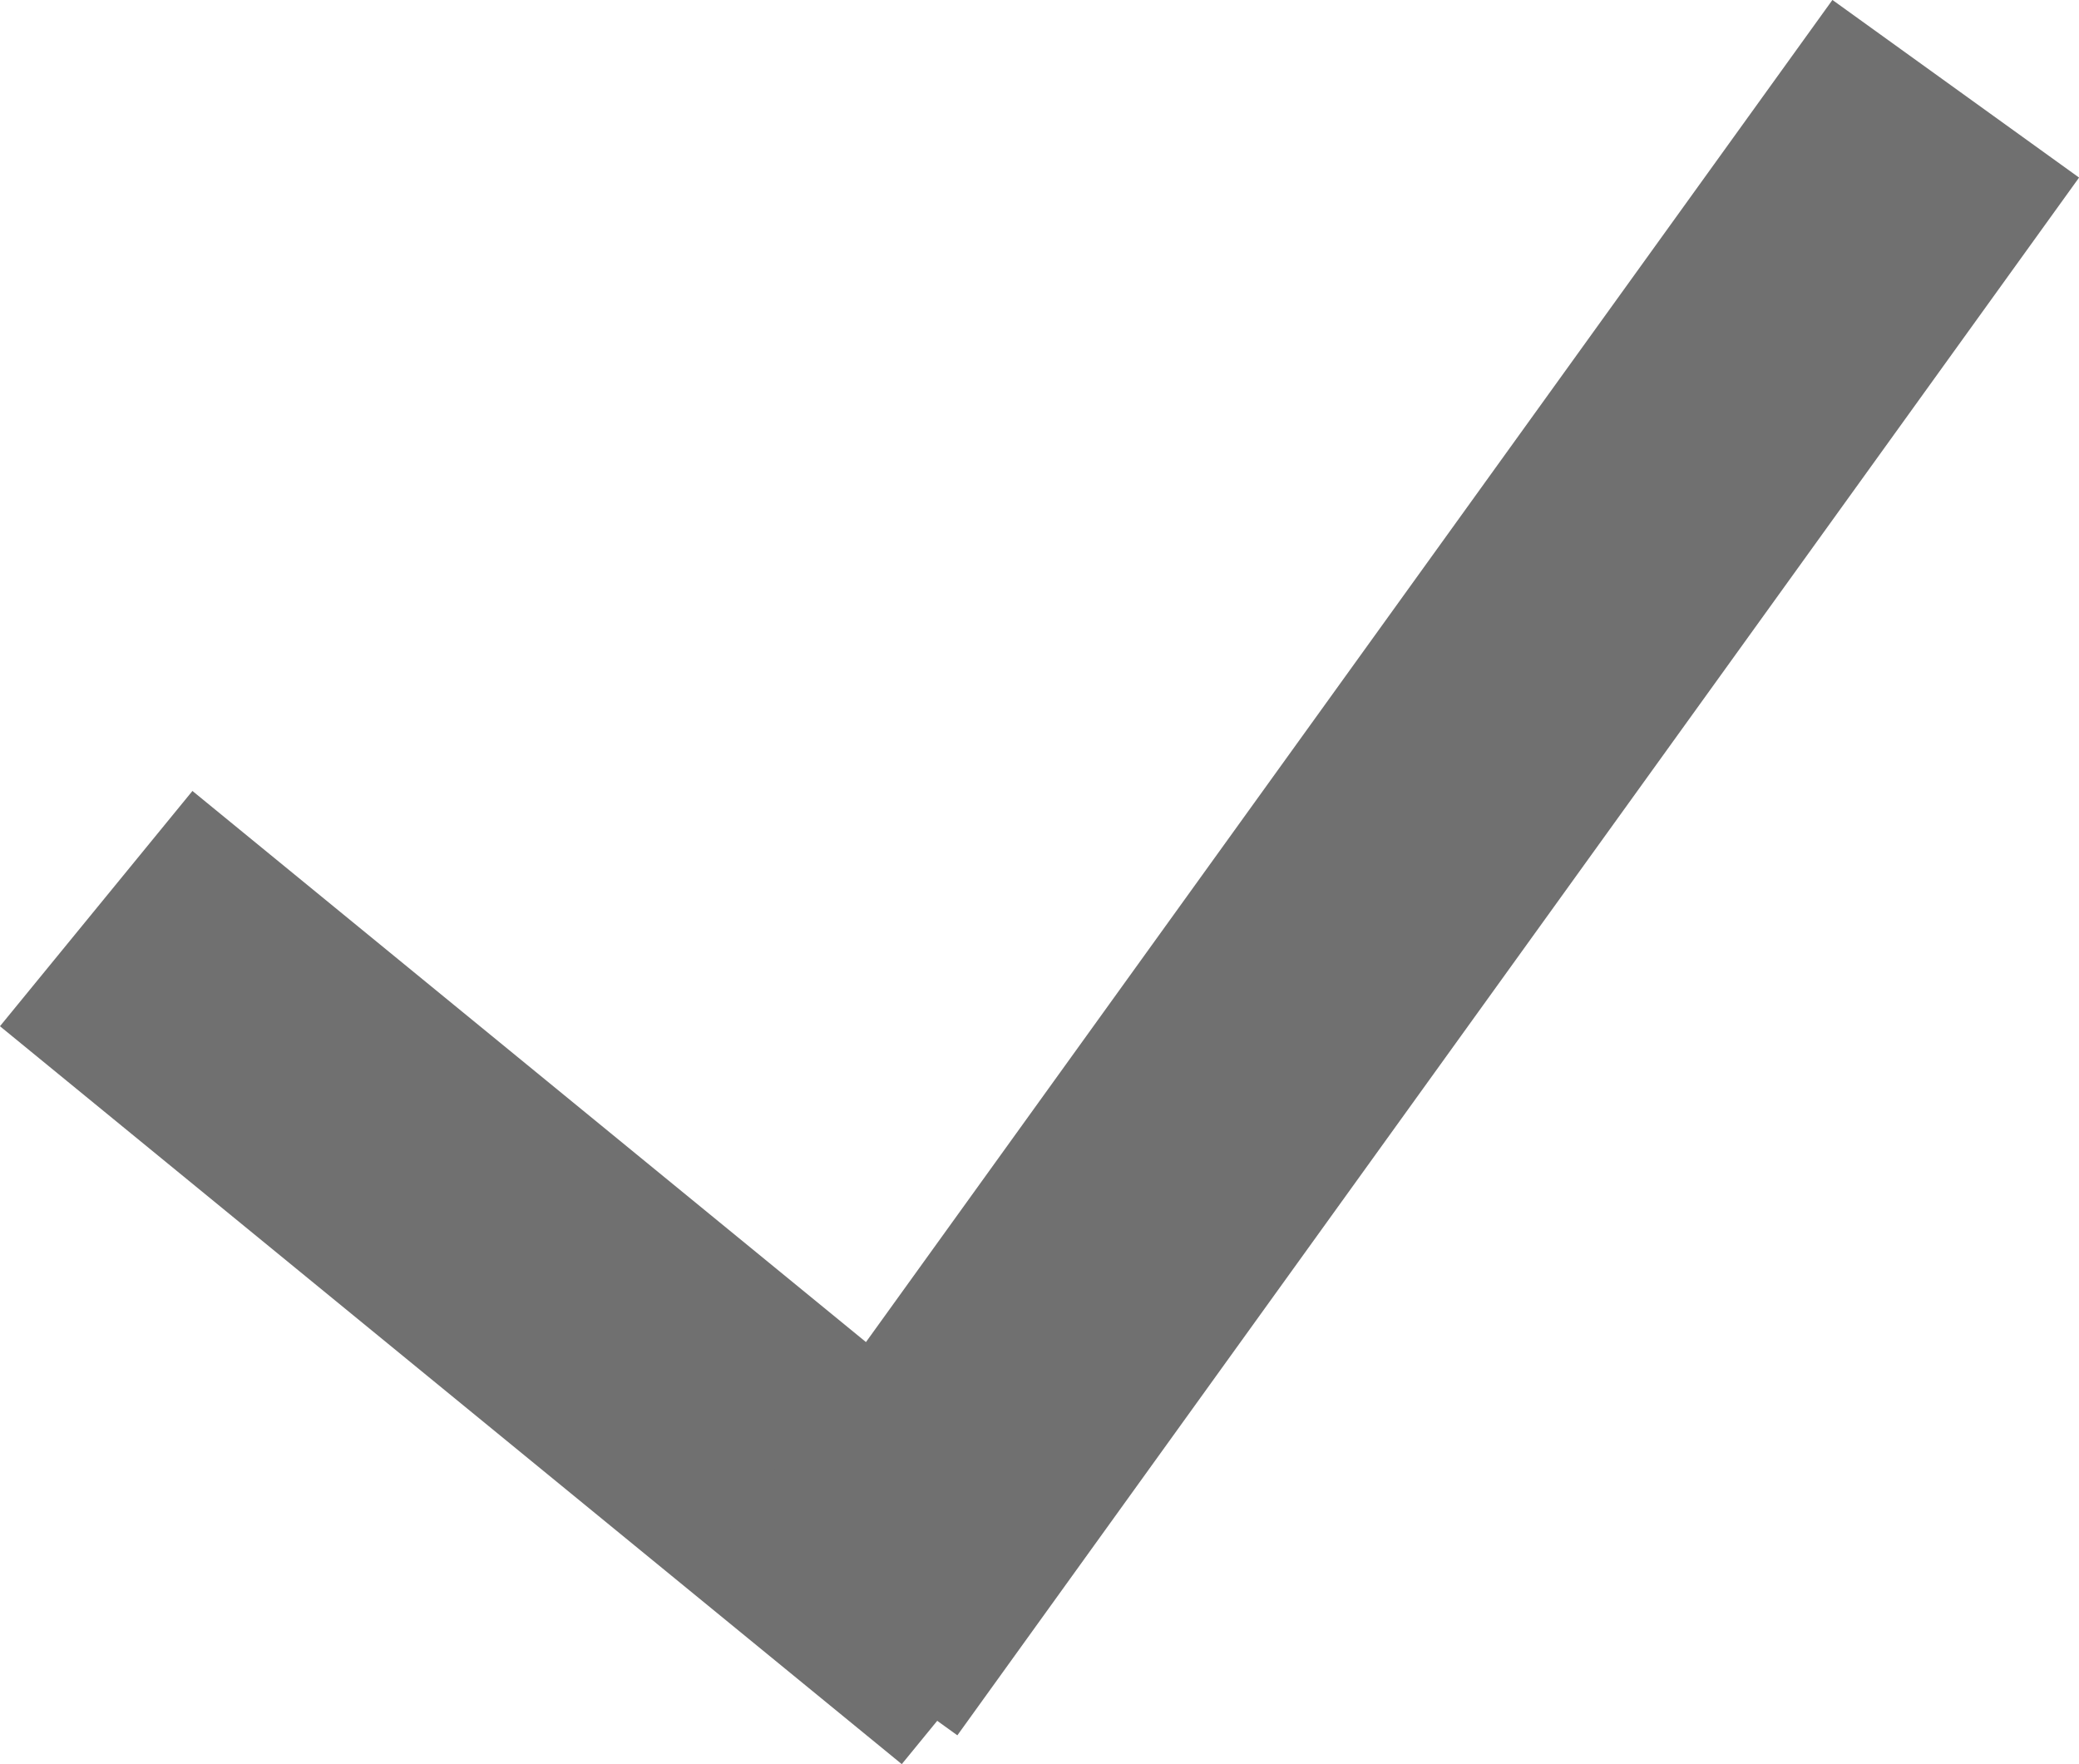
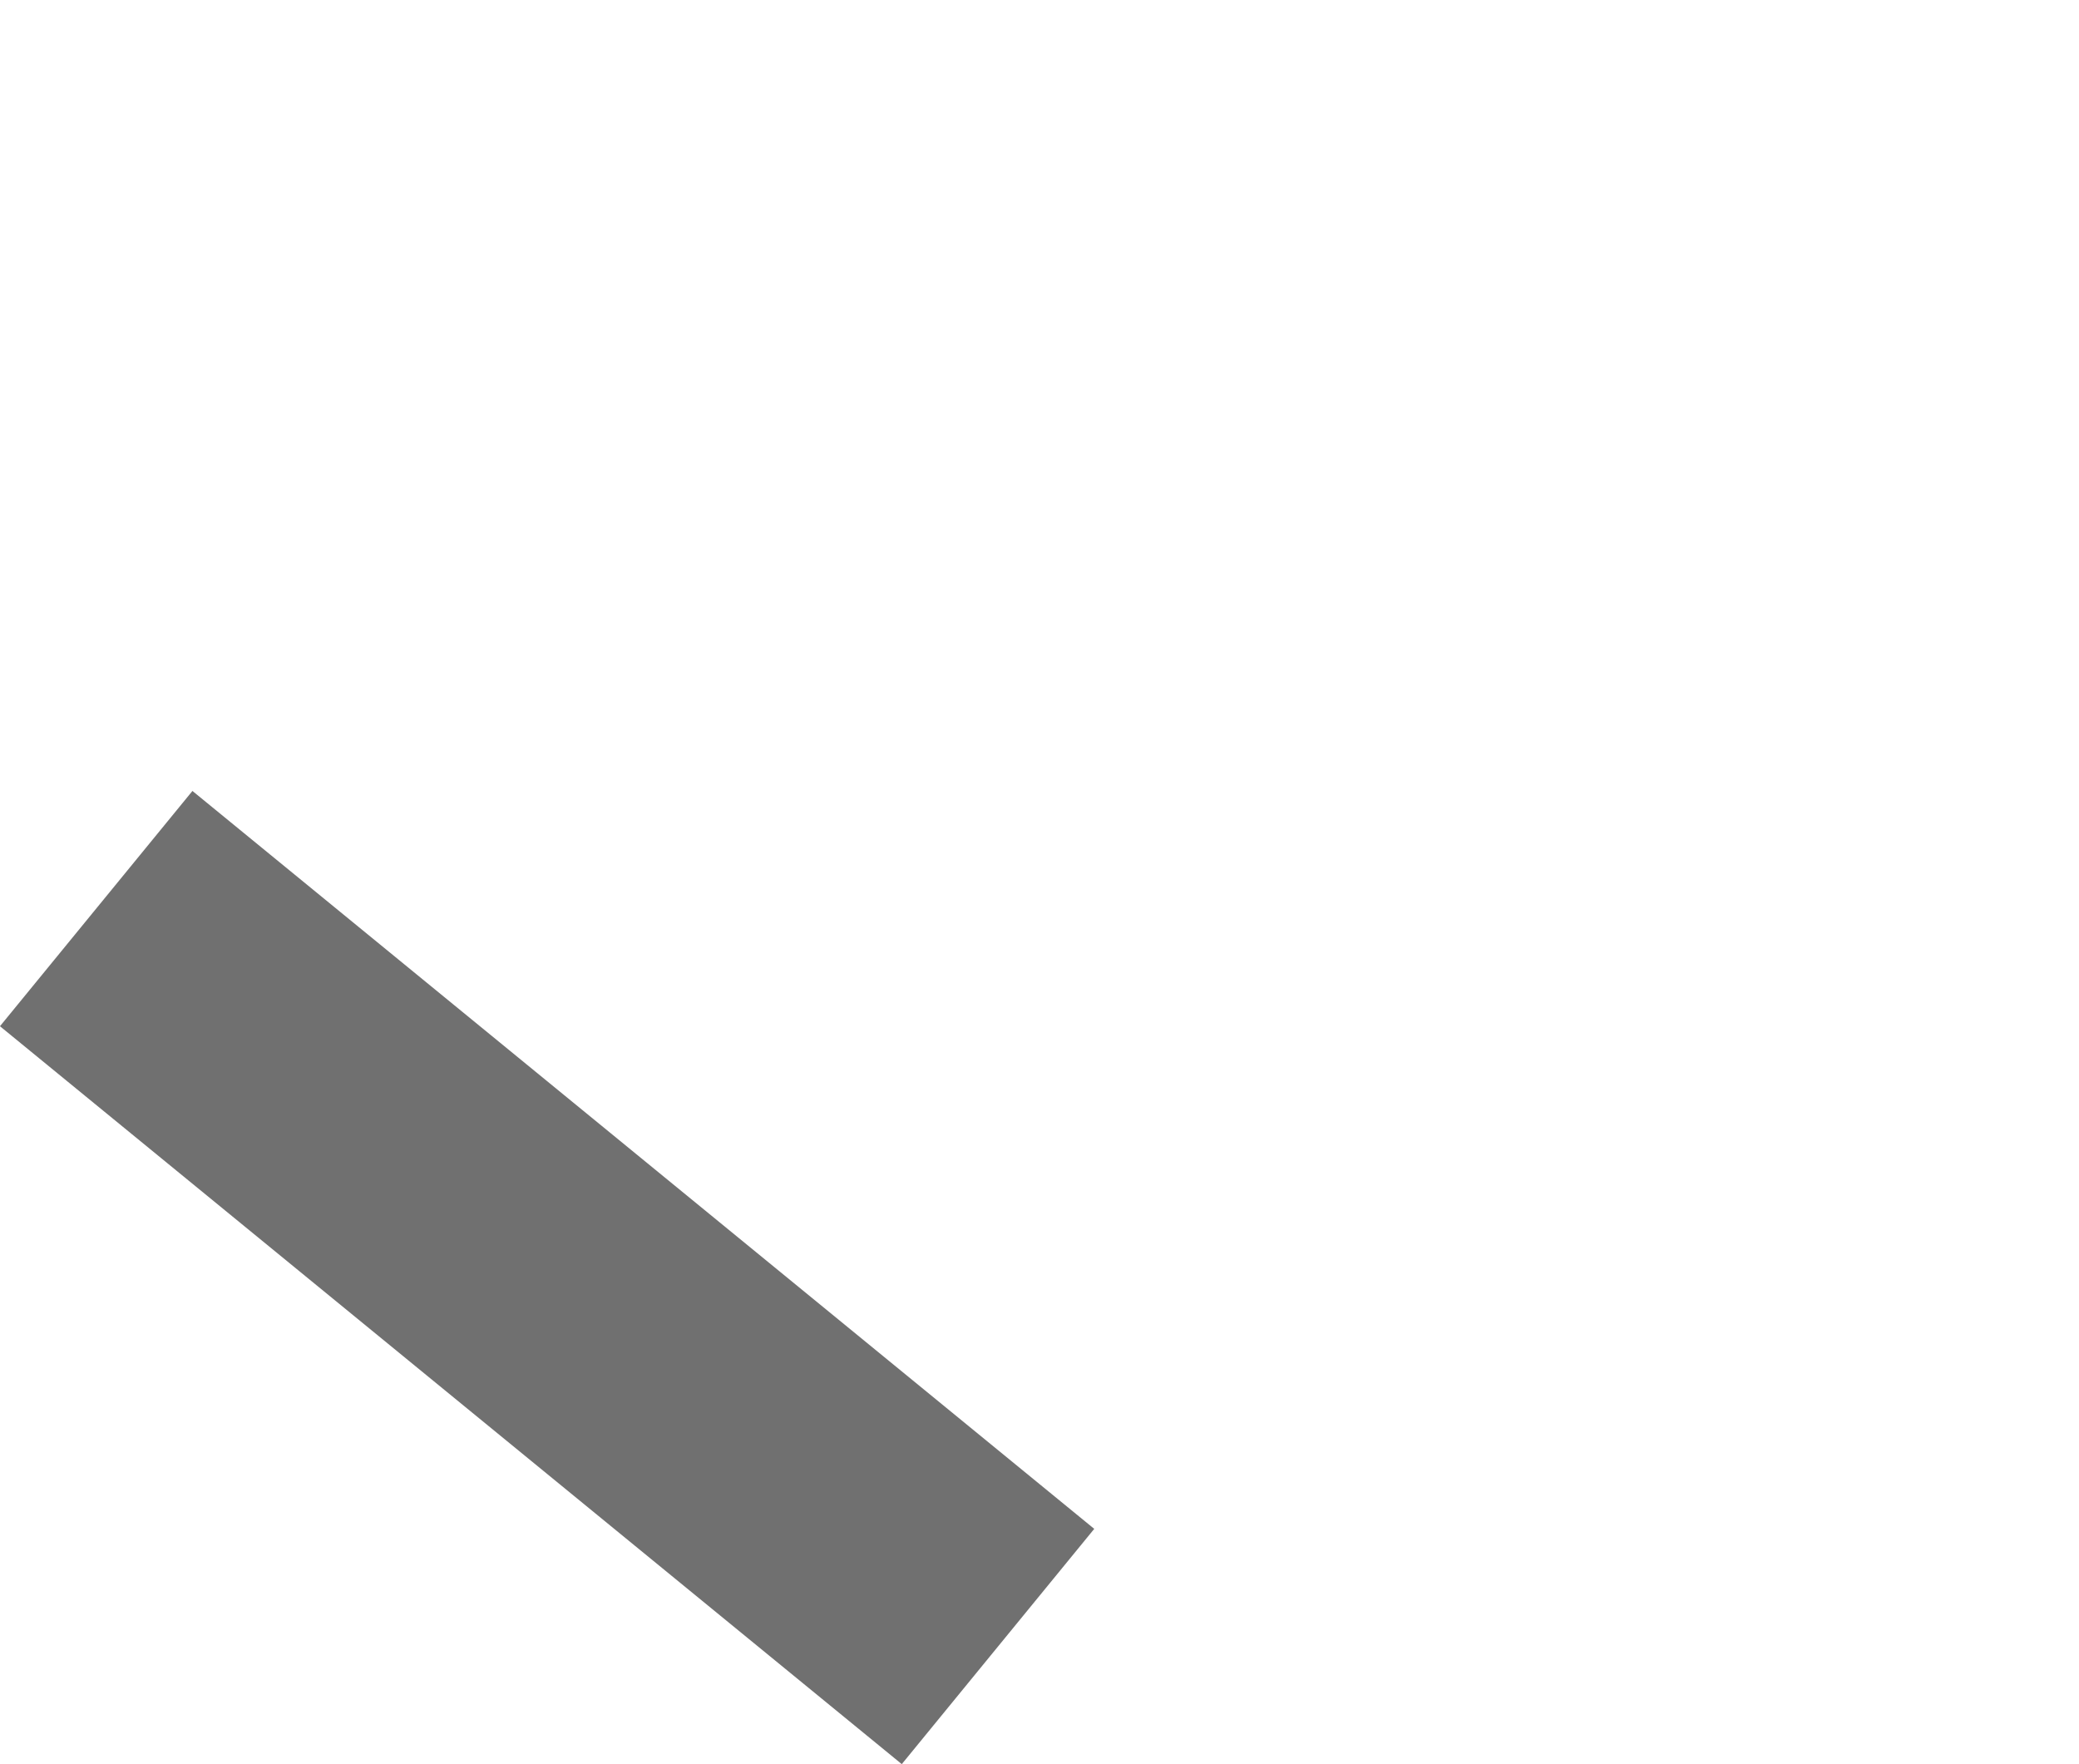
<svg xmlns="http://www.w3.org/2000/svg" width="13.68" height="11.607" viewBox="0 0 13.68 11.607">
  <g id="グループ_195" data-name="グループ 195" transform="translate(-235.867 -2427.916)">
    <line id="線_21" data-name="線 21" x2="5.934" y2="4.855" transform="translate(236.5 2433.894)" fill="none" stroke="#707070" stroke-width="2" />
-     <line id="線_22" data-name="線 22" x1="7.381" y2="10.249" transform="translate(241.355 2428.5)" fill="none" stroke="#707070" stroke-width="2" />
  </g>
</svg>